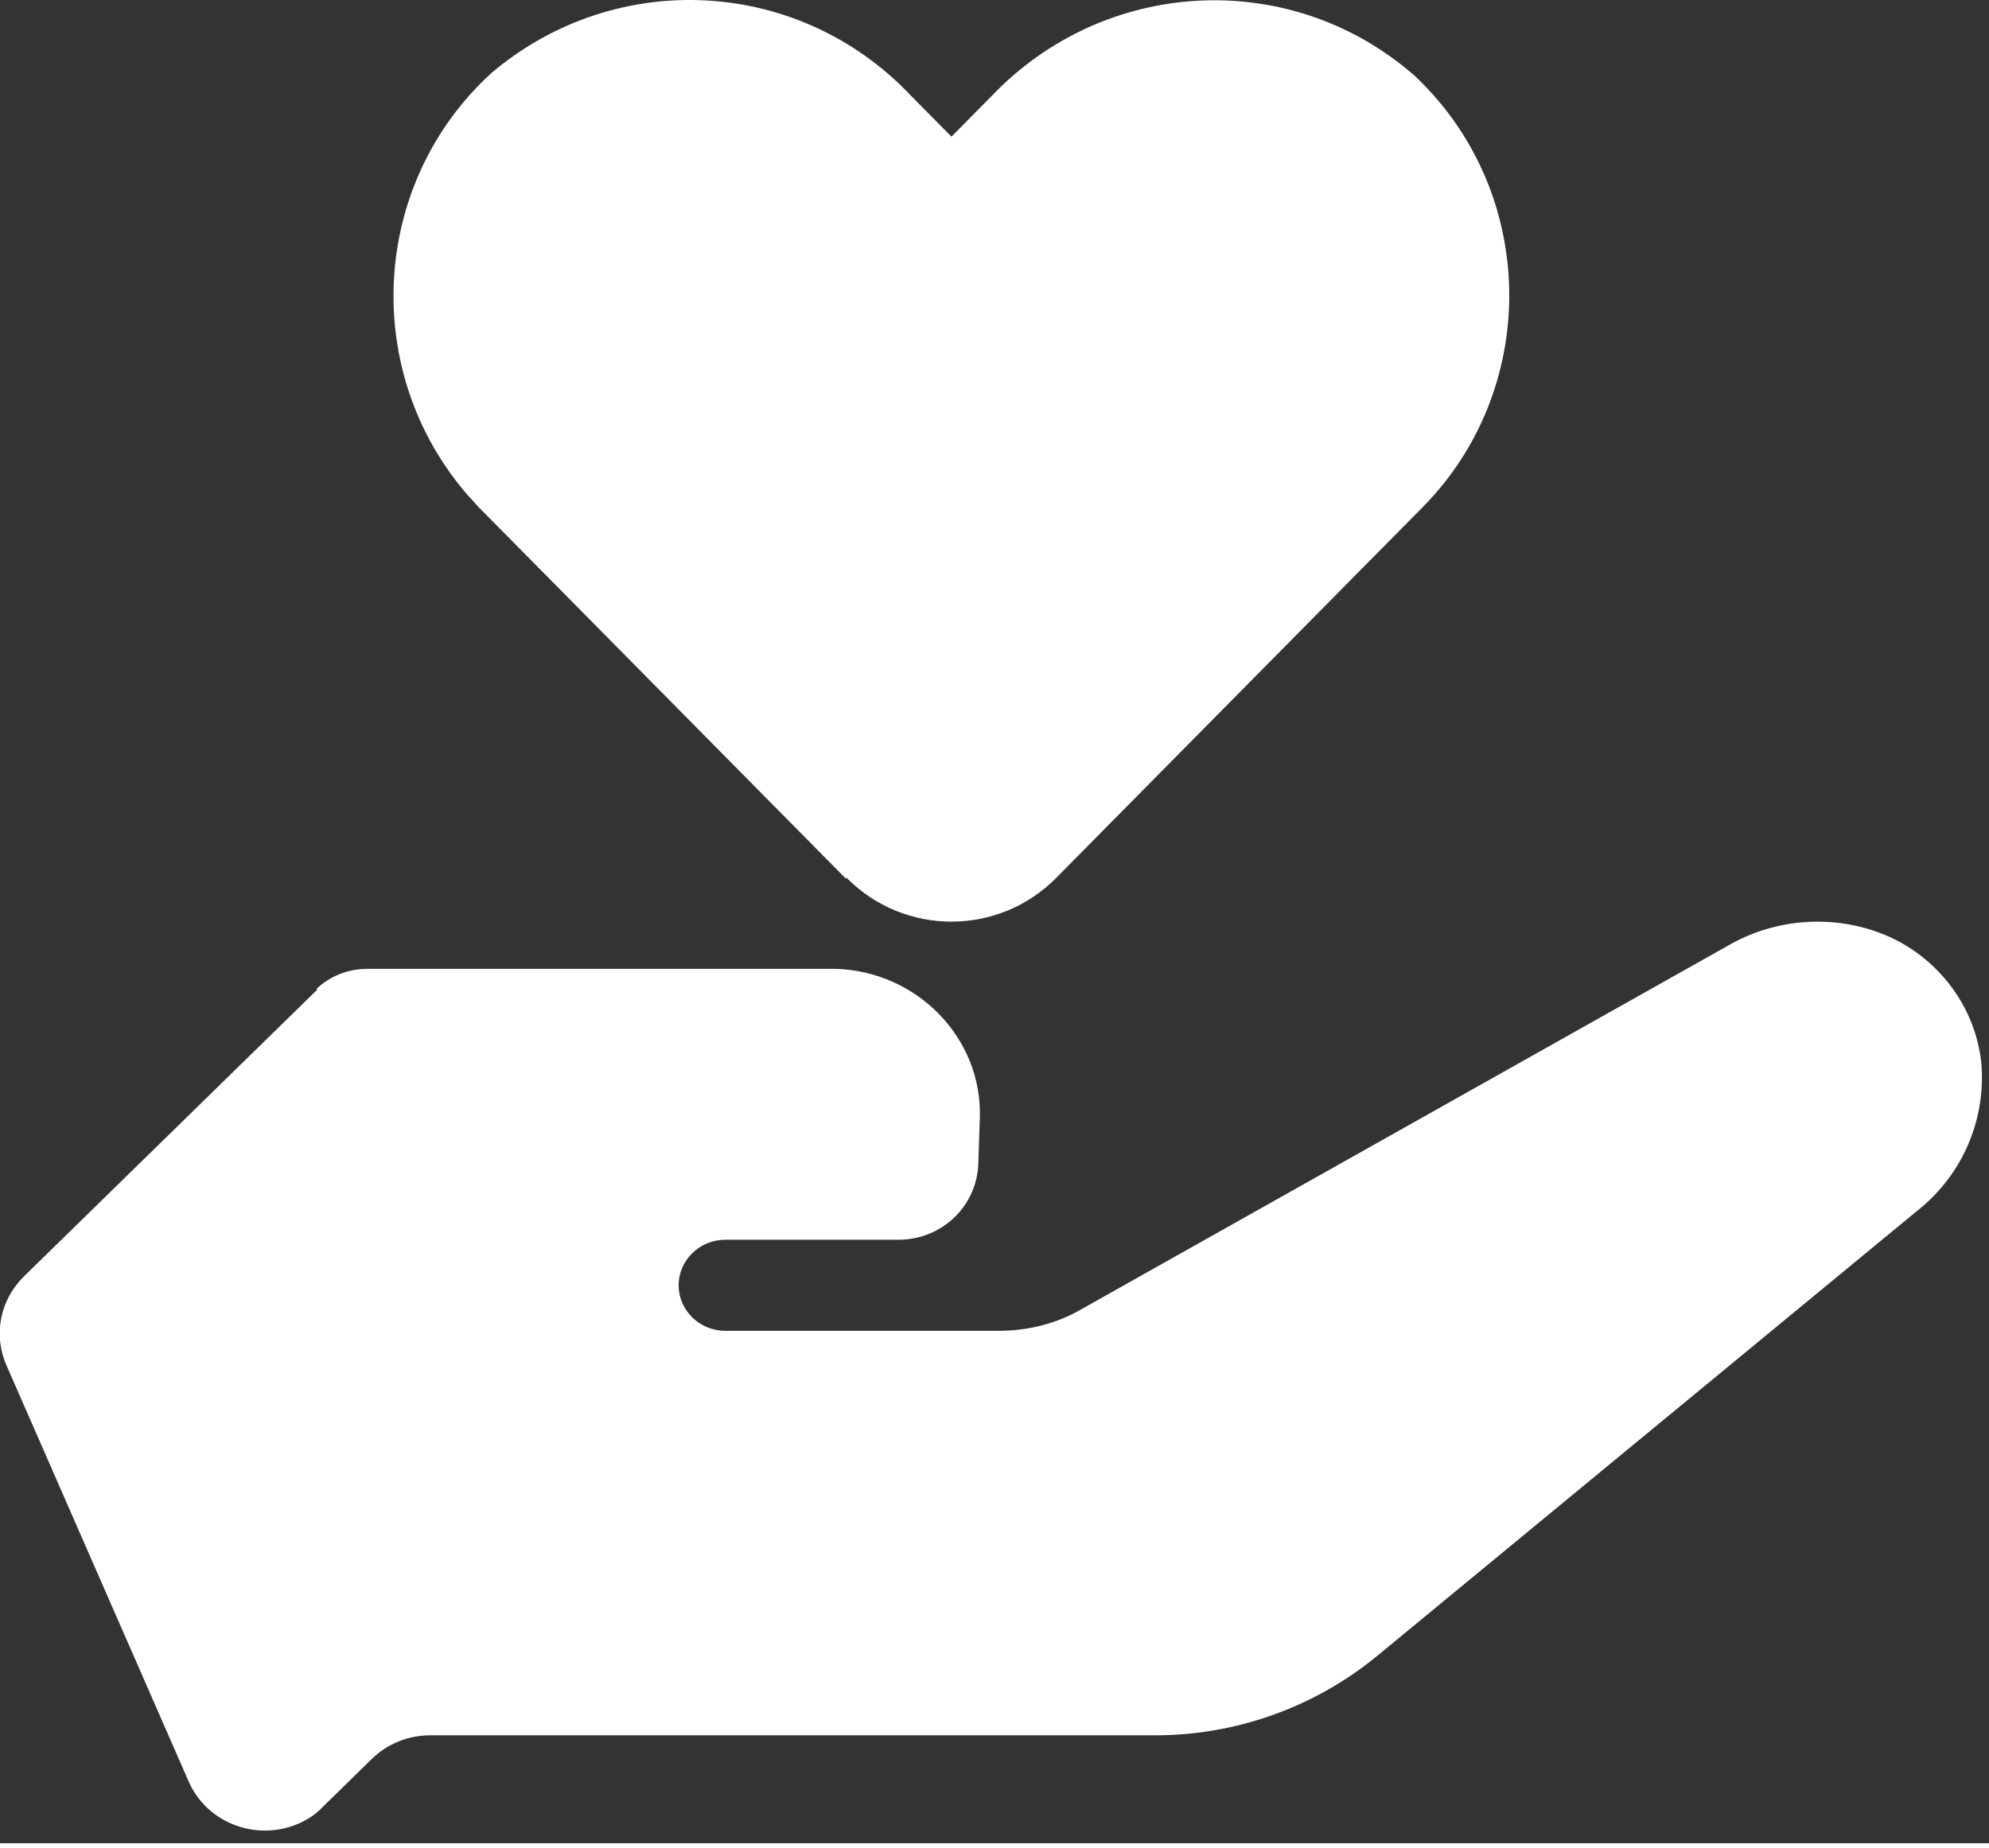
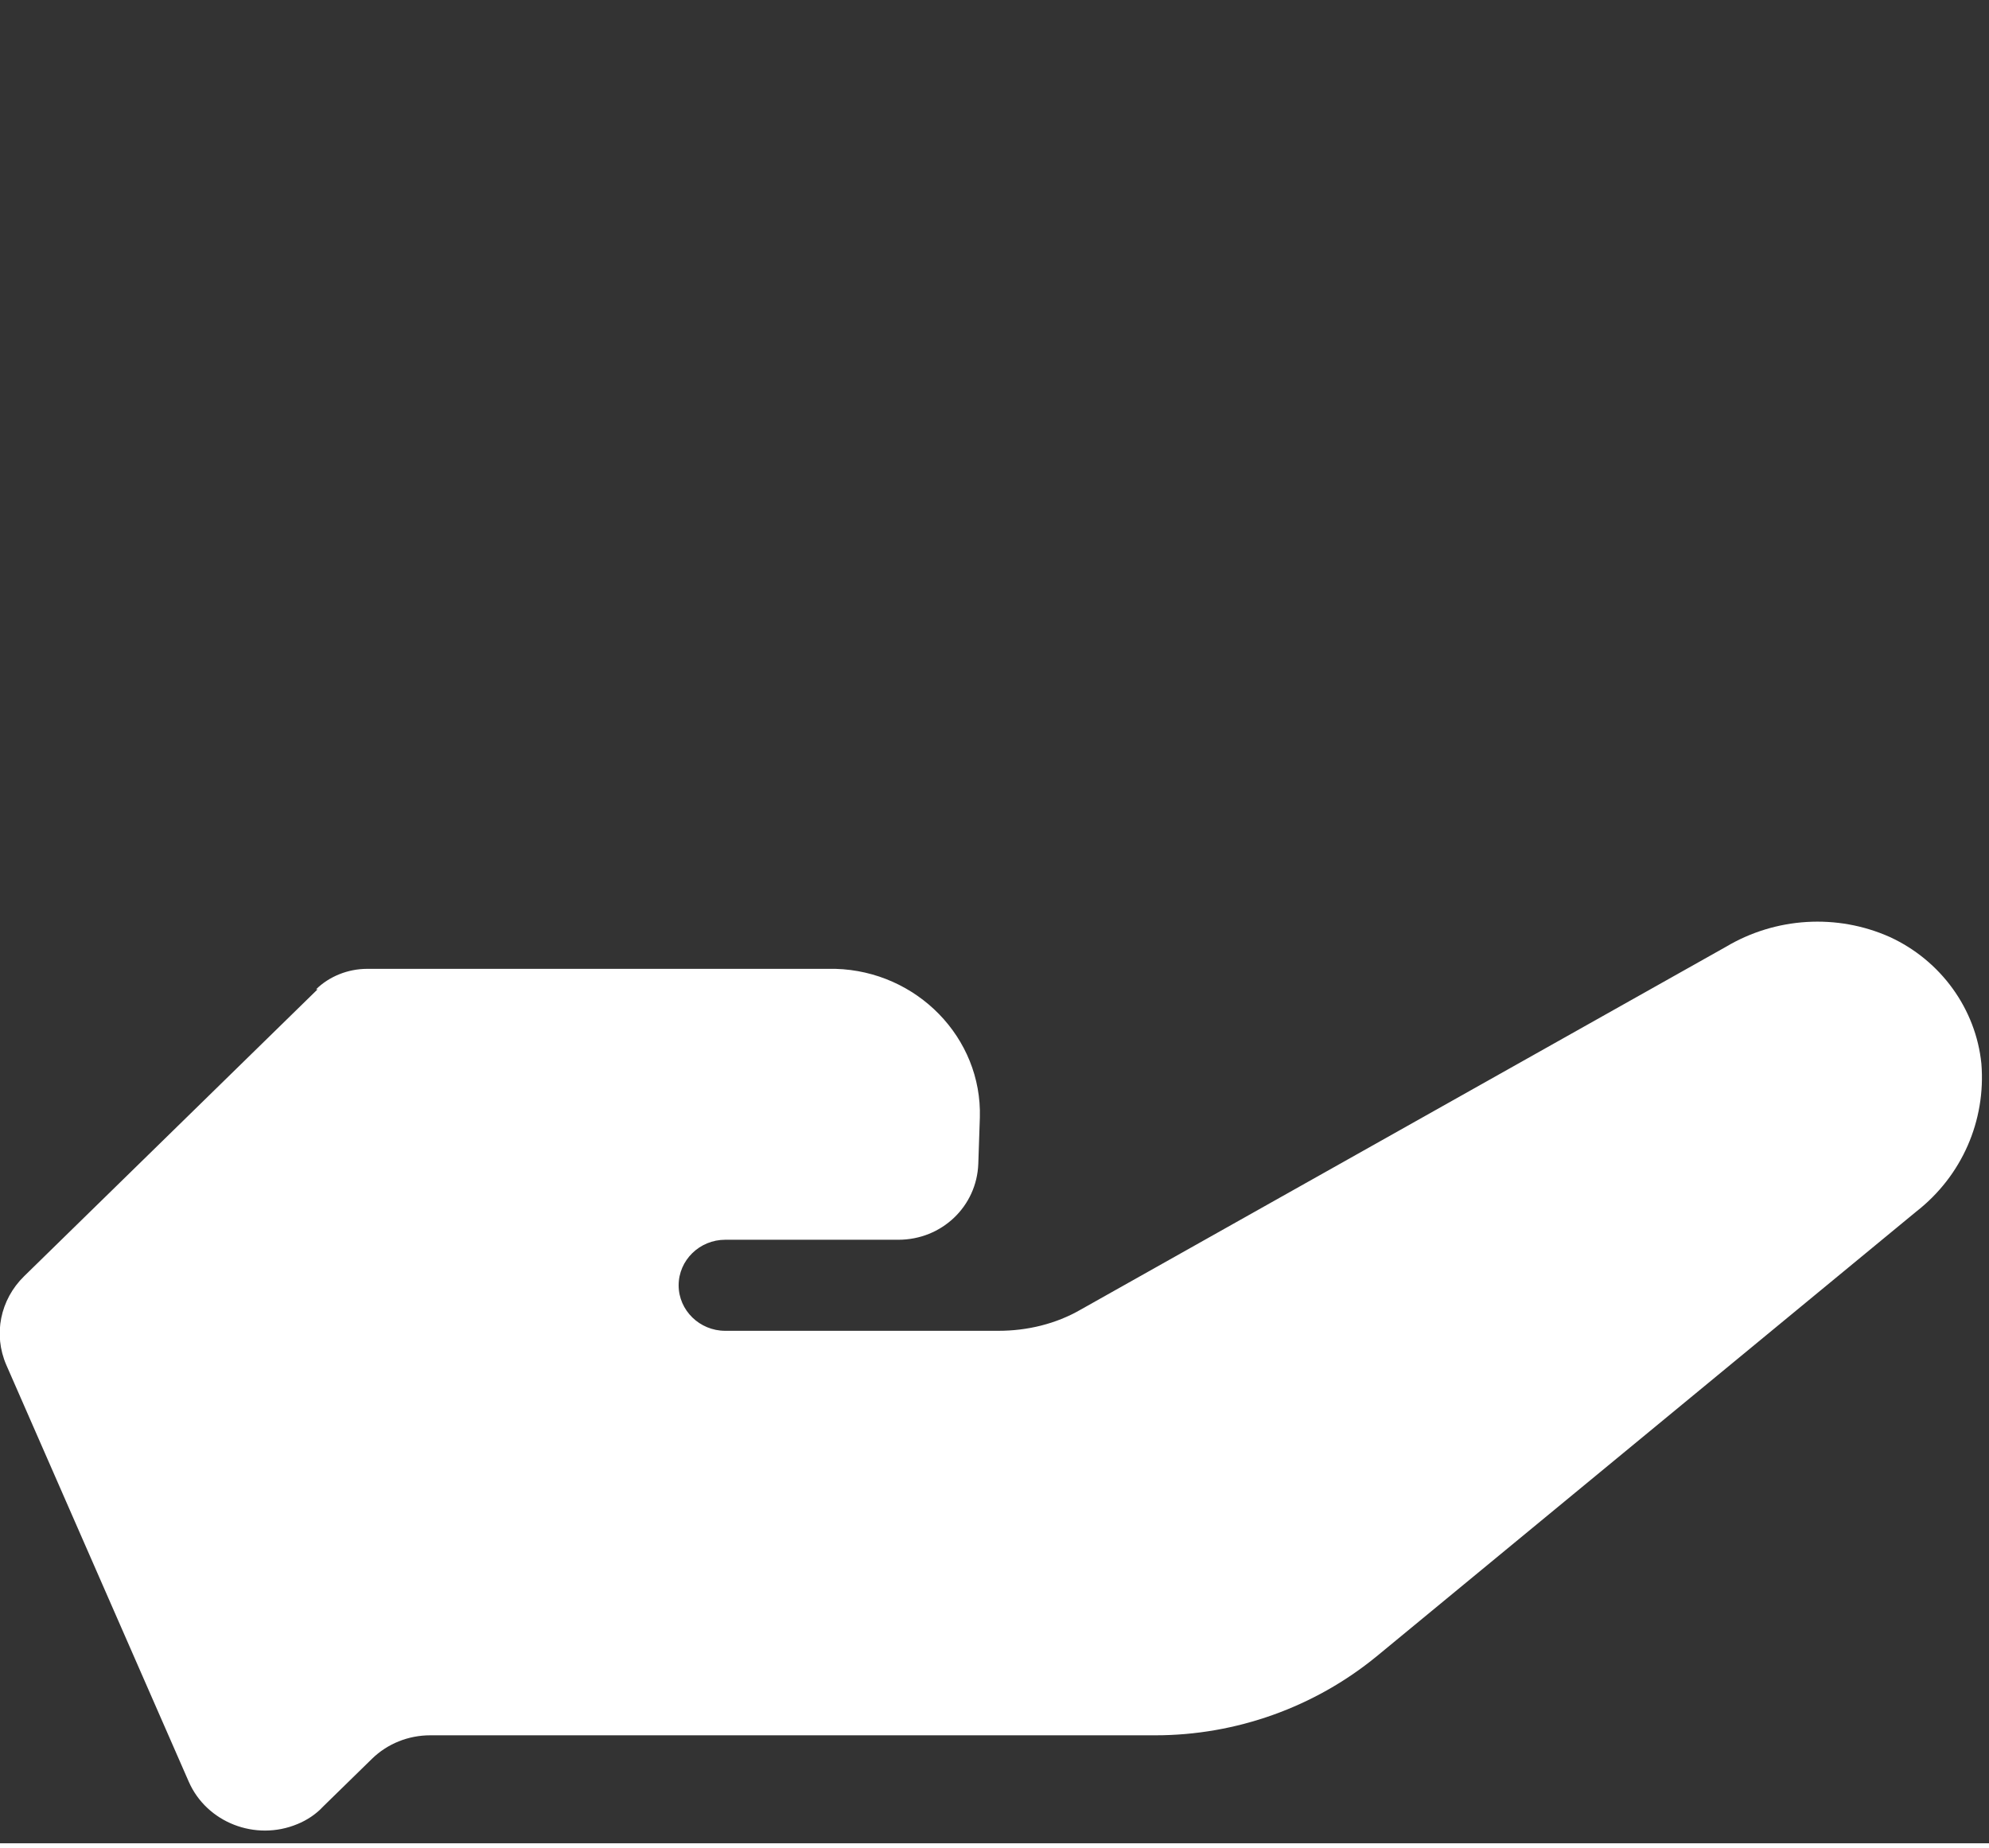
<svg xmlns="http://www.w3.org/2000/svg" width="155" height="144" preserveAspectRatio="xMinYMin meet" viewBox="0 0 41 38" version="1.0" fill-rule="evenodd">
  <rect x="0" y="0" width="41" height="38" fill="#333333" stroke="none" />
  <title>...</title>
  <desc>...</desc>
  <g id="group" transform="scale(1,-1) translate(0,-38)" clip="0 0 41 38">
    <g transform="">
      <g transform=" matrix(1,0,0,-1,0,38)">
        <g transform="">
          <g transform="">
-             <path d="M 17.451 18.096 C 18.641 19.301 20.584 19.301 21.774 18.096 L 28.244 11.55 L 29.325 10.457 C 31.706 8.047 31.706 4.132 29.325 1.723 C 29.247 1.644 29.169 1.565 29.09 1.501 C 26.537 -0.67 22.761 -0.448 20.443 1.977 L 19.613 2.817 L 18.782 1.977 C 16.48 -0.464 12.704 -0.67 10.135 1.501 C 7.629 3.784 7.425 7.683 9.665 10.235 C 9.743 10.314 9.806 10.393 9.884 10.473 L 10.965 11.566 L 17.435 18.112 Z " style="stroke: none; stroke-linecap: butt; stroke-width: 1; fill: rgb(100%,100%,100%); fill-rule: evenodd;" />
-           </g>
+             </g>
          <g transform="">
            <path d="M 6.547 20.395 L 0.498 26.309 C 0.002 26.794 -0.142 27.513 0.13 28.139 L 3.89 36.728 C 4.259 37.573 5.267 37.964 6.131 37.604 C 6.323 37.526 6.515 37.401 6.659 37.244 L 7.667 36.259 C 7.987 35.946 8.419 35.774 8.868 35.774 L 23.815 35.774 C 25.479 35.774 27.096 35.195 28.376 34.147 L 39.498 24.979 C 40.442 24.244 40.938 23.102 40.843 21.928 C 40.73 20.802 40.01 19.801 38.954 19.316 C 37.866 18.831 36.602 18.909 35.577 19.519 L 22.279 26.997 C 21.766 27.294 21.174 27.435 20.582 27.435 L 14.949 27.435 C 14.421 27.435 13.989 27.013 13.989 26.497 C 13.989 25.98 14.421 25.558 14.949 25.558 L 18.518 25.558 C 19.414 25.558 20.134 24.869 20.166 23.993 L 20.198 23.039 C 20.246 21.396 18.902 20.02 17.221 19.973 C 17.189 19.973 17.173 19.973 17.141 19.973 L 7.571 19.973 C 7.171 19.973 6.787 20.129 6.515 20.395 Z " style="stroke: none; stroke-linecap: butt; stroke-width: 1; fill: rgb(100%,100%,100%); fill-rule: evenodd;" />
          </g>
        </g>
      </g>
    </g>
  </g>
</svg>